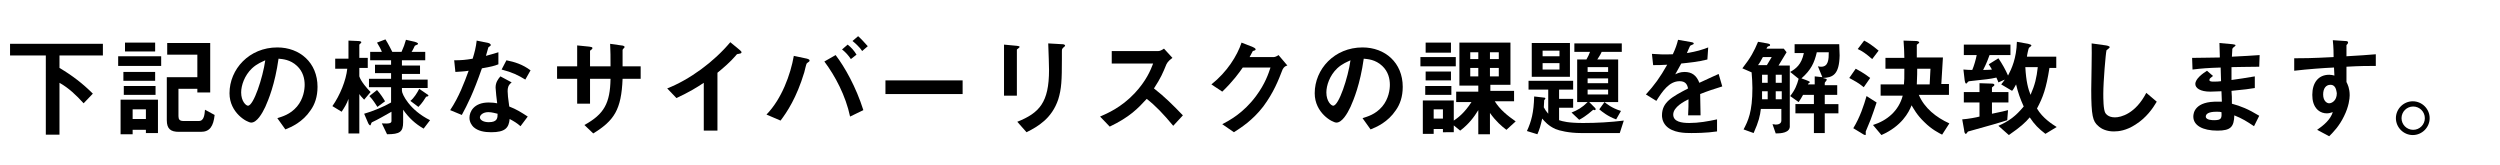
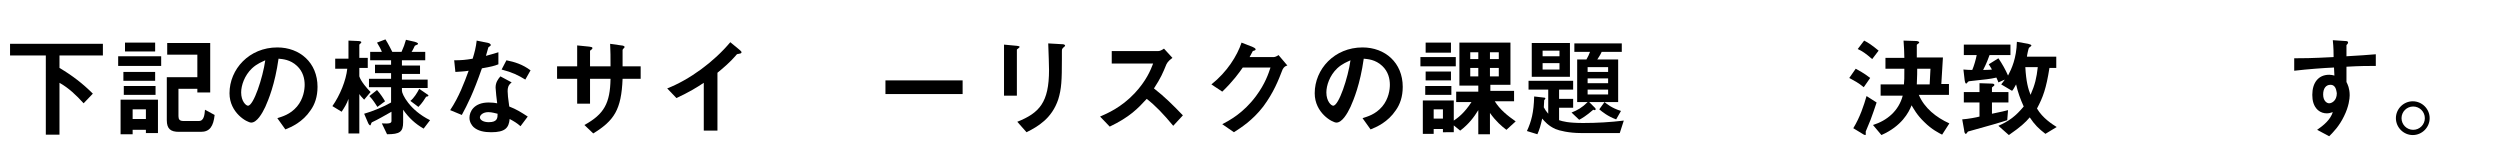
<svg xmlns="http://www.w3.org/2000/svg" version="1.1" id="レイヤー_1" x="0px" y="0px" viewBox="0 0 622 41" style="enable-background:new 0 0 622 41;" xml:space="preserve">
  <style type="text/css">
	.st0{enable-background:new    ;}
</style>
  <g class="st0">
    <path d="M14.8,13.8v3.1c3.2,1.9,5.8,3.9,8.3,6.4l-2.3,2.4c-1.8-2-3.7-3.8-6-5.1v12.9h-3.4V13.8H2.5v-2.9h23.1v2.9H14.8z" />
    <path d="M29.4,16.4V14h10.7v2.4H29.4z M36.3,33.1v-0.8h-3.3v1.1H30v-8.6h9.3v8.3H36.3z M30.7,20.1v-2.2h7.9v2.2H30.7z M30.8,23.6   v-2.2h7.9v2.2H30.8z M31.1,12.8v-2.2h7.5v2.2H31.1z M36.3,27.2h-3.3v2.4h3.3V27.2z M50,32.8h-5.5c-2,0-3-0.7-3-2.9V19.2h7.6v-5.6   h-7.5v-2.9h10.7V23h-3.2v-0.9h-4.7v6.8c0,0.8,0.3,1.2,1.2,1.2h3.9c1.3,0,1.4-1.7,1.5-2.8l2.4,1.3C53.1,31.4,52.2,32.8,50,32.8z" />
    <path d="M77.3,27.4c-2,3-4.8,4.2-6.3,4.8l-2-2.8c1.2-0.4,3.2-0.9,4.9-2.9c1.6-1.9,1.9-4.2,1.9-5.4c0-1.5-0.4-3.3-1.9-4.7   c-1.7-1.6-3.6-1.7-4.6-1.8c-0.9,6.4-2.5,10.2-3.3,12c-0.8,1.7-2.1,3.9-3.5,3.9c-1,0-5.4-2.4-5.4-7.3c0-6,4.9-11.4,11.9-11.4   c5.6,0,10,3.8,10,9.8C79,24.1,78.3,26,77.3,27.4z M62.7,17c-1.9,1.8-2.7,4.3-2.7,6c0,2.2,1.2,3.3,1.7,3.3c1.4,0,3.7-7,4.3-11.3   C65.2,15.4,64,15.8,62.7,17z" />
    <path d="M90.6,24.8c-0.8-0.8-0.9-1-1.2-1.4v9.8h-2.7v-8.6c-0.4,1.2-1.1,2.3-1.7,3.2l-2.3-1.4c1.9-2.7,3.4-6.4,3.7-9.3h-3v-2.5h3.3   v-4.5l2.3,0.1c0.5,0,0.9,0.1,0.9,0.3c0,0.1-0.1,0.2-0.1,0.2c-0.1,0.1-0.4,0.4-0.4,0.4v3.3h2.1v2.5h-2.1V19c0.4,1.3,2,3.1,2.8,3.9   L90.6,24.8z M105.4,32c-2.1-1.2-3.7-2.7-5.1-4.7v3.1c0,2.4-0.8,3-4,3L95,30.7c1.8,0.1,2.4,0,2.4-0.6v-2.3c-1.2,0.7-3.9,2.2-4.4,2.4   c-0.4,0.2-0.5,0.2-0.6,0.4c-0.1,0.3-0.2,0.6-0.3,0.6c-0.2,0-0.5-0.5-0.6-0.8l-0.9-2.1c2.1-0.6,4.8-1.7,6.7-2.8v-3.8h-5.5v-2.1h5.5   v-1.4h-4v-2.1h4V15h-5.2v-2.1h2.9c-0.2-0.6-0.7-1.5-1.2-2.3l2.1-0.8c0.7,1.1,1.4,2.5,1.7,3.1h2.3c0.5-1.1,0.8-1.9,1.1-3l2.2,0.5   c0.2,0.1,0.8,0.2,0.8,0.5c0,0.1-0.1,0.2-0.4,0.3c-0.2,0.1-0.3,0.1-0.4,0.2c0,0-0.6,1.3-0.8,1.5h3.4V15h-5.8v1.3h4.5v2.1h-4.5v1.4   h6.4v2.1h-6.4v0.7c0,0.8,1.9,4.8,7,7.3L105.4,32z M93.9,26.6c-0.4-0.6-1.1-1.8-2-2.7l1.9-1.5c0.9,1,1.6,2.1,2,2.8L93.9,26.6z    M106.3,24c-0.2,0-0.3,0.1-0.3,0.1c-0.4,0.6-0.9,1.5-1.9,2.5l-2-1.5c0.9-0.7,1.7-2,2.2-3l1.9,1.3c0.1,0.1,0.4,0.2,0.4,0.4   C106.5,24,106.3,24,106.3,24z" />
    <path d="M119.9,17c-2.2,6.3-3.6,9-5,11.6l-2.9-1.2c2.2-3.3,3.5-6.8,4.6-9.8c-1.2,0.2-2,0.2-3.3,0.3L113,15c1.8,0,2.9-0.1,4.6-0.4   c0.5-1.6,0.8-2.8,1-4.5l2.9,0.6c0.1,0,0.6,0.2,0.6,0.5c0,0.3-0.5,0.4-0.6,0.6c0,0-0.5,1.8-0.6,2.1c1.6-0.4,2.4-0.7,3.1-0.9v3   C123,16.4,122.2,16.6,119.9,17z M129.5,31.4c-0.9-0.8-1.6-1.2-2.7-1.8c-0.2,2.2-1.1,3.3-4.6,3.3c-1.7,0-3.3-0.3-4.4-1.3   c-0.4-0.4-1-1.2-1-2.3c0-1.5,1.1-3.8,4.8-3.8c0.9,0,1.6,0.1,2.1,0.2c-0.1-0.6-0.4-3.4-0.4-3.9c0-1.3,0.6-2.1,1.2-2.8l2.8,1.5   c-0.9,0.7-1,1.4-1,2.2c0,0.6,0.1,1.8,0.4,3.8c1.8,0.7,2.9,1.4,4.6,2.5L129.5,31.4z M121.5,27.9c-1.4,0-2.1,0.8-2.1,1.3   c0,0.6,0.8,1.2,2.2,1.2c2.2,0,2.2-1.1,2.2-2.1C123.3,28.2,122.4,27.9,121.5,27.9z M130.7,19.8c-1.8-1.1-3.2-1.8-5.9-2.5L126,15   c2,0.4,4,1,6,2.5L130.7,19.8z" />
    <path d="M154.9,19.6c-0.3,7.7-2.1,10.4-7.3,13.6l-2.2-2.1c4.9-2.7,6.4-5.4,6.5-11.5h-5.1v6.2h-3.2v-6.2h-5v-3.1h5v-5.2l3,0.3   c0.6,0.1,0.8,0.1,0.8,0.4c0,0.1-0.1,0.2-0.2,0.3c-0.3,0.2-0.4,0.3-0.4,0.4v3.8h5.1c0-2.1,0-3.9-0.1-5.6l2.8,0.4   c0.2,0,0.8,0.1,0.8,0.4c0,0.1-0.1,0.2-0.2,0.3c-0.2,0.2-0.2,0.2-0.3,0.4v4.1h4.5v3.1H154.9z" />
    <path d="M183.8,13.4c-0.4,0-0.5,0.1-0.8,0.5c-1.3,1.5-2.9,2.9-4.5,4.2v14.4h-3.4V20.6c-1.8,1.2-3.6,2.3-6.8,3.8L166,22   c5.6-2.2,11.6-6.6,15.7-11.5l2.3,1.9c0.1,0.1,0.5,0.4,0.5,0.6C184.4,13.3,184.3,13.3,183.8,13.4z" />
-     <path d="M201.2,15.4c-0.3,0.2-0.4,0.3-0.5,0.4c-0.1,0.1-0.5,1.8-0.6,2.2c-1.9,6.3-4.3,9.9-5.9,12l-3.5-1.5c3.8-3.9,6-10,6.8-14.6   l3.3,0.7c0.3,0.1,0.6,0.2,0.6,0.4C201.5,15.2,201.3,15.3,201.2,15.4z M211.5,29c-1.1-5.2-3.7-10.1-6.4-13.7l2.8-1.6   c2.3,3,5.1,8,6.9,13.7L211.5,29z M211.7,14.7c-0.6-0.9-1.3-1.7-2.2-2.4l1.4-1.2c0.9,0.7,1.6,1.5,2.2,2.5L211.7,14.7z M214.5,12.7   c-0.7-1.1-1.9-2.1-2.4-2.5l1.4-1.2c0.8,0.7,1.6,1.6,2.4,2.5L214.5,12.7z" />
    <path d="M220.3,23.4V20h19.2v3.4H220.3z" />
    <path d="M253.4,12c-0.4,0.3-0.4,0.3-0.4,0.4v11.4h-3.2V11.1l3.2,0.3c0.2,0,0.7,0.1,0.7,0.3C253.6,11.8,253.5,11.9,253.4,12z    M264.6,11.8c-0.4,0.4-0.4,0.4-0.4,1.2c0,0.2,0,1.5,0,1.7c0,5.3-0.1,7.4-0.9,10c-1.6,4.8-5.1,6.8-7.9,8.2l-2.3-2.6   c5.5-2.2,7.9-4.8,7.9-12.9c0-0.6-0.1-4.4-0.2-6.6l3.5,0.2c0.1,0,0.7,0,0.7,0.4C264.9,11.5,264.9,11.6,264.6,11.8z" />
    <path d="M291.9,31.3c-2.5-3-4.4-5-6.6-6.7c-2.2,2.4-4.2,4.5-9.2,6.9l-2.4-2.5c1.8-0.8,5.2-2.2,8.6-5.8c2.9-3.1,4-5.8,4.6-7.4h-10.3   v-3.1h11.6c0.5,0,0.9-0.3,1.4-0.6l2.1,2.3c-0.5,0.4-1.1,0.8-1.5,1.6c-0.9,2.2-1.4,3.4-3.1,6c2.6,2,4.9,4.3,7.2,6.7L291.9,31.3z" />
    <path d="M319.1,17.3c-1,2.6-2.2,5.7-4.8,9.2c-2.7,3.5-5.6,5.3-7.3,6.4l-2.9-2c1.7-0.9,5.2-2.7,8.4-7c2.3-3.1,3.1-5.6,3.6-7.1h-6.9   c-0.9,1.3-2.4,3.4-5.1,6l-2.7-1.8c3.9-3.1,6.4-7.1,7.5-10.4l2.8,1.1c0.2,0.1,0.7,0.3,0.7,0.6c0,0.2-0.3,0.3-0.7,0.4   c-0.2,0.4-0.5,0.9-0.8,1.5h6c0.3,0,0.8-0.2,1.2-0.5l2.2,2.6C319.8,16.4,319.4,16.7,319.1,17.3z" />
    <path d="M347.3,27.4c-2,3-4.8,4.2-6.3,4.8l-2-2.8c1.2-0.4,3.2-0.9,4.9-2.9c1.6-1.9,1.9-4.2,1.9-5.4c0-1.5-0.4-3.3-1.9-4.7   c-1.7-1.6-3.6-1.7-4.6-1.8c-0.9,6.4-2.5,10.2-3.3,12c-0.8,1.7-2.1,3.9-3.5,3.9c-1,0-5.4-2.4-5.4-7.3c0-6,4.9-11.4,11.9-11.4   c5.6,0,10,3.8,10,9.8C349,24.1,348.3,26,347.3,27.4z M332.7,17c-1.9,1.8-2.7,4.3-2.7,6c0,2.2,1.2,3.3,1.7,3.3c1.4,0,3.7-7,4.3-11.3   C335.2,15.4,334,15.8,332.7,17z" />
    <path d="M353.4,16.5v-2.3h8.8v2.3H353.4z M374.8,32.3c-1.2-0.9-2.6-2.1-4.1-4.2v5.3h-2.9v-6c-1.1,1.8-2.4,3.5-4.5,5.1l-1.6-1.3v1.7   H359v-0.8h-2.3v1.2H354v-8.3h7.7v5c0.9-0.6,2.6-1.8,4.4-4.6h-3.8v-2.6h5.5v-1.5h-4.7V10.6h12.7v10.5h-5v1.5h5.9v2.6h-4.8   c1.3,2.1,3.2,3.6,5.2,5L374.8,32.3z M354.6,23.6v-2.2h6.5v2.2H354.6z M354.7,20v-2.2h6.3V20H354.7z M354.7,13.1v-2.5h6.3v2.5H354.7   z M359,27.2h-2.3v2.3h2.3V27.2z M367.8,13h-2v1.7h2V13z M367.8,16.9h-2v2.1h2V16.9z M372.9,13h-2.2v1.7h2.2V13z M372.9,16.9h-2.2   v2.1h2.2V16.9z" />
    <path d="M403,33.1h-9.7c-2.9,0-5.4-0.6-6.3-1c-1.8-0.8-2.7-1.9-3.3-2.6c-0.4,1.8-0.7,2.8-1.2,3.9l-2.6-0.8c1.1-2.4,1.7-4.6,1.8-8.6   l2.6,0.3c0.1,0,0.2,0.1,0.2,0.2c0,0.1-0.2,0.3-0.3,0.4c0,0.1-0.1,1.6-0.1,1.8c0.3,0.6,0.6,1,1.1,1.6v-6h-4.9v-2.2h11.1v2.2h-3.5   v2.3h3.5v2.2h-3.5v3.1c0.9,0.3,2.3,0.7,6,0.7c3.4,0,6.8-0.2,10.1-0.6L403,33.1z M381.1,19.1v-8.4h9.5v8.4H381.1z M388,12.6h-4.2   v1.4h4.2V12.6z M388,15.7h-4.2v1.6h4.2V15.7z M398.5,12.9c-0.4,0.9-0.8,1.4-1.1,1.9h5.2v10.6h-7.2l1.4,1.4c0.1,0.1,0.2,0.2,0.2,0.4   c0,0.1-0.1,0.2-0.2,0.2c-0.1,0-0.2,0-0.4-0.1c-1.7,1.5-2.9,2.2-3.5,2.5l-1.9-1.8c1.5-0.6,2.6-1.2,4-2.6h-2.6V14.8h2.3   c0.4-0.7,0.6-1.1,0.9-1.9h-3.9v-2.1h11.8v2.1H398.5z M400,16.7H395v1.2h5.1V16.7z M400,19.5H395v1.2h5.1V19.5z M400,22.3H395v1.2   h5.1V22.3z M402.1,29.7c-2-0.7-3.5-1.9-4.2-2.5l1.3-1.8c0.5,0.4,1.8,1.5,4.1,2.2L402.1,29.7z" />
-     <path d="M423,23.4c0,1.1,0.1,4.4,0.1,5.3h-3.1c0.1-1.5,0.1-2.9,0.1-4c-1,0.5-3.8,1.9-3.8,3.8c0,1.8,2.1,2.1,4,2.1   c2.3,0,4.6-0.4,6.9-0.9v3c-2.6,0.4-5.6,0.4-6.4,0.4c-1.5,0-4.6,0-6.3-1.8c-1-1.1-1-2.3-1-2.6c0-3.3,2.5-4.6,6.5-6.7   c-0.2-0.8-0.5-1.8-2.1-1.8c-2.6,0-4.3,2.5-5.8,4.9l-2.6-1.6c2.1-2.3,3.5-4.2,5.3-7.4c-1.5,0.1-2.4,0.1-3.5,0.1l-0.3-2.8   c1.6,0.1,2.8,0.2,5.2,0.1c0.7-1.5,1-2.4,1.3-3.6l3.4,0.6c0.1,0,0.5,0.1,0.5,0.3c0,0.2-0.1,0.2-0.3,0.3c-0.1,0-0.6,0.3-0.6,0.3   c0,0-0.7,1.5-0.8,1.8c2.5-0.4,3.7-0.8,5.3-1.4l-0.2,3c-2.4,0.6-4.6,0.8-6.5,1c-0.9,1.6-1.1,2-1.5,2.7c0.4-0.2,1.2-0.6,2.3-0.6   c1.9,0,3,0.9,3.7,2.7c3.2-1.5,3.5-1.6,4.8-2.2l0.9,3.1C426.3,22.2,425,22.6,423,23.4z" />
-     <path d="M441.8,33.2l-0.8-2.3c0.4,0,0.6,0.1,0.8,0.1c0.6,0,1.4-0.2,1.4-1v-2.9h-5.1c-0.2,1.7-0.5,3.1-1.8,6l-2.5-0.9   c1.1-2.1,2.2-4.3,2.2-10.3c0-1.3-0.1-2.6-0.2-3.9l-2.3-1c2.1-2.7,2.9-4.2,3.9-6.6l2.3,0.4c0.5,0.1,0.7,0.2,0.7,0.4   c0,0.2-0.2,0.3-0.4,0.3c-0.2,0.1-0.3,0.1-0.5,0.6h4.3l0.7,0.9l-2,3.3h2.8v14.9C445.5,33.1,443,33.2,441.8,33.2z M438.6,14.2   c-0.5,0.9-0.8,1.5-1.2,2h2.2l1.2-2H438.6z M439.8,18.6h-1.4v2h1.4V18.6z M439.8,22.7h-1.4v2h1.4V22.7z M443.3,18.6h-1.5v2h1.5V18.6   z M443.3,22.7h-1.5v2h1.5V22.7z M457.7,13.8c-0.1,4.8-1.7,5.5-4.2,5.6c0.4,0.1,1,0.2,1,0.4c0,0.1-0.1,0.3-0.2,0.4   c-0.1,0.1-0.3,0.3-0.3,0.5v0.5h3.1v2.4H454v2.3h3.4v2.3H454v4.9h-2.7v-4.9h-4.6v-2.3h4.6v-2.3h-2.7c-0.4,0.8-0.6,1-1.1,1.8   l-2.1-1.5c1.2-1.5,1.7-2.8,2.1-4.3l-2.1-1.7c1.4-0.8,2.8-1.8,3.4-4.7h-2.3V11h11.1L457.7,13.8z M452,13.1c-0.6,2.5-1.4,4.3-3.8,6.4   l1.1,0.4c0.3,0.1,1,0.4,1,0.5s-0.1,0.2-0.4,0.4l-0.1,0.2h1.7v-2l1.9,0.2l-1.1-2.7c0.4,0.1,0.7,0.1,0.8,0.1c1.8,0,1.9-1.8,1.9-3.6   H452z" />
    <path d="M463.7,21.7c-1.3-1.1-2.5-1.7-3.6-2.3l1.6-2.3c0.7,0.4,2.1,1.1,3.6,2.3L463.7,21.7z M465.4,29.8c-0.2,0.5-1.2,2.9-1.2,2.9   c0,0.1,0,0.6,0,0.7c0,0.2-0.1,0.2-0.1,0.2c-0.2,0-0.6-0.2-0.7-0.3l-2.3-1.4c1.7-2.8,2.6-5.6,3.3-8l2.5,1.6   C466.4,27,466,28.2,465.4,29.8z M465.8,14.7c-1.6-1.4-2.5-2-3.6-2.5l1.6-2.1c1,0.5,1.9,1.1,3.6,2.5L465.8,14.7z M483.2,33.5   c-0.8-0.4-2.6-1.3-4.4-3.1c-1.9-1.8-2.7-3.4-3.2-4.2c-0.7,1.8-2.5,5.2-7.5,7.4l-2.1-2.5c3.5-1.1,6.4-3.5,7.4-7.3h-5.5V21h5.8   c0.1-1.1,0.1-1.4,0.1-3.9h-4.7v-2.7h4.7c0-1.6-0.1-2.6-0.2-4.3l3.1,0.1c0.3,0,0.8,0.1,0.8,0.4c0,0.1-0.1,0.2-0.2,0.2   c-0.4,0.3-0.4,0.3-0.4,0.5c0,0.4,0,2.5,0,3h6.5l-0.4,6.6h1.9v2.7h-7.5c1.4,3.3,4.3,5.6,7.6,7.1L483.2,33.5z M477,17.1   c0,1.1,0,1.4-0.1,3.9h3.2l0.2-3.9H477z" />
    <path d="M495.6,25.4v2.9c2.5-0.5,3.2-0.7,4-0.9l-0.2,2.5c-0.8,0.3-5.6,1.7-9.3,2.7c-0.4,0.1-0.5,0.1-0.6,0.3   c-0.3,0.4-0.3,0.4-0.4,0.4c-0.3,0-0.4-0.6-0.4-0.8l-0.5-2.8c1.5-0.1,3.6-0.5,4.3-0.7v-3.5h-3.9v-2.6h3.9v-2.2l3.1,0.1   c0.3,0,0.6,0.1,0.6,0.3c0,0.2-0.1,0.3-0.3,0.4c-0.3,0.2-0.3,0.3-0.3,0.3v1.1h4.1v2.6H495.6z M508.9,33.3c-1.7-1.3-2.7-2.3-3.9-4.1   c-1.1,1.3-2.3,2.4-5.2,4.4l-2.6-2.3c2.7-1.2,4.3-2.4,6.3-4.8c-0.9-2-1.4-3.4-1.9-5.5c-0.5,0.9-0.7,1.3-1,1.6l-2.7-1.6   c0.5-0.6,0.6-0.8,0.9-1.2l-1.6,0.7c-0.1-0.2-0.1-0.4-0.5-1.2c-1.8,0.4-2.2,0.4-6.7,0.9c-0.2,0-0.3,0.1-0.4,0.2   c-0.2,0.2-0.3,0.4-0.4,0.4c-0.2,0-0.3-0.3-0.4-0.9l-0.3-2.6c0.9,0.1,1.8,0.1,2.2,0.1c0.4-0.9,0.9-2.6,1.1-3.7h-3.2v-2.6h11.6v2.6   H495c-0.2,0.6-0.8,2.2-1.6,3.7c0.3,0,1.6,0,2.2-0.1c-0.4-0.7-0.6-1-0.8-1.3l2.4-1.5c0.9,1.3,1.8,2.9,2.4,4.3   c0.9-1.7,2.1-4.3,2.2-8.4l2.8,0.5c0.3,0.1,0.8,0.2,0.8,0.4c0,0.1,0,0.1-0.1,0.2c-0.1,0.1-0.4,0.3-0.5,0.4s-0.5,1.9-0.5,2.2h7.3v2.8   h-1.7c-0.8,5.1-1.6,7.3-3.1,10.1c1.4,2.4,3.8,3.9,4.9,4.6L508.9,33.3z M503.9,16.7c0.2,3.6,0.7,5.4,1.3,6.9   c1.1-2.5,1.5-4.2,1.8-6.9H503.9z" />
-     <path d="M531.3,31c-2.3,1.5-4.2,1.7-5.4,1.7c-1.7,0-3.1-0.6-3.9-1.4c-1.3-1.1-1.7-2.5-1.7-9c0-1.6,0.2-9.7,0.1-11.5l3.6,0.5   c0.6,0.1,0.9,0.3,0.9,0.4c0,0.2-0.3,0.4-0.8,0.8c-0.2,0.7-0.8,7.8-0.8,10.8c0,1.2,0,3.9,0.5,4.8c0.1,0.1,0.6,1.1,2.4,1.1   c1.5,0,5.1-0.9,7.8-6.1l2.6,2.2C535.6,27,534,29.3,531.3,31z" />
-     <path d="M560.8,31.4c-1.8-1.2-2.9-1.9-4.9-2.7c-0.1,2.8-0.8,3.8-4.2,3.8c-3.7,0-6-1.3-6-3.5c0-0.8,0.3-3.9,6.3-3.7l0.8,0l-0.1-2.6   c-0.5,0-2,0.1-2.8,0.1c-2.5,0-3.7-0.9-3.7-1.9c0-1.3,1.8-2.6,2.9-3.3l1.5,1.3c-0.5,0.4-0.9,0.6-0.9,1c0,0.4,0.6,0.4,1,0.4   c0.9,0,1.2,0,1.9-0.1l-0.1-3.4c-3.1,0.1-4.6,0.2-7,0.5l-0.1-2.9c3.1,0,4.5-0.1,6.9-0.1l-0.1-3.6l3.3,0.3c0.5,0.1,0.7,0.1,0.7,0.3   c0,0.1-0.1,0.1-0.4,0.4c-0.1,0.1-0.3,0.2-0.4,0.5c0,0,0,0.5-0.1,1.9c3.5-0.2,4.4-0.2,6.9-0.4l-0.1,2.9c-3,0-5.5,0.1-6.9,0.1v3.2   c2.3-0.3,3.3-0.5,5.8-0.9v2.9c-1.2,0.2-2.6,0.4-5.8,0.7c0.1,1.3,0.1,1.6,0.1,3.2c2.2,0.6,4,1.3,6.8,3L560.8,31.4z M551.4,27.8   c-1.8,0-2.6,0.5-2.6,1.2c0,0.9,1.7,0.9,2.1,0.9c1.8,0,1.9-0.5,1.8-2C552.4,27.8,552.1,27.8,551.4,27.8z" />
    <path d="M583.8,16.6v3.8c0.3,0.6,0.8,1.6,0.8,3.3c0,0.8-0.2,2.8-1.4,5.2c-1.2,2.5-2.7,4-3.7,5l-3-1.6c1.6-1.1,3.3-2.5,3.9-4.4   c-0.6,0.2-1,0.3-1.5,0.3c-0.7,0-1.5-0.2-2.2-0.8c-1.1-1-1.4-2.4-1.4-3.8c0-3,1.5-5,4.2-5c0.5,0,0.9,0.1,1.3,0.2l-0.1-2   c-2.4,0.1-6.5,0.4-9.9,0.8v-3.1c1.8,0,4.2,0,9.8-0.3c0-0.8,0-2.3-0.2-4.2l3,0.2c0.6,0,0.8,0.1,0.8,0.4c0,0.2-0.1,0.2-0.2,0.4   c-0.2,0.2-0.2,0.2-0.2,0.3V14c3.8-0.2,4.6-0.3,7.3-0.5v2.9C589.1,16.4,587.3,16.4,583.8,16.6z M580.8,21.5c-0.3-0.3-0.6-0.4-1-0.4   c-1.1,0-1.8,0.9-1.8,2.4c0,1.6,0.9,2.2,1.5,2.2c0.6,0,1.9-0.6,1.9-2.5C581.3,22.6,581.2,21.9,580.8,21.5z" />
    <path d="M604.5,29.4c0,2.3-1.9,4.2-4.2,4.2c-2.3,0-4.2-1.9-4.2-4.2c0-2.3,1.9-4.2,4.2-4.2C602.6,25.2,604.5,27.1,604.5,29.4z    M597.5,29.4c0,1.6,1.3,2.9,2.9,2.9c1.6,0,2.9-1.3,2.9-2.9s-1.3-2.9-2.9-2.9S597.5,27.8,597.5,29.4z" />
  </g>
</svg>